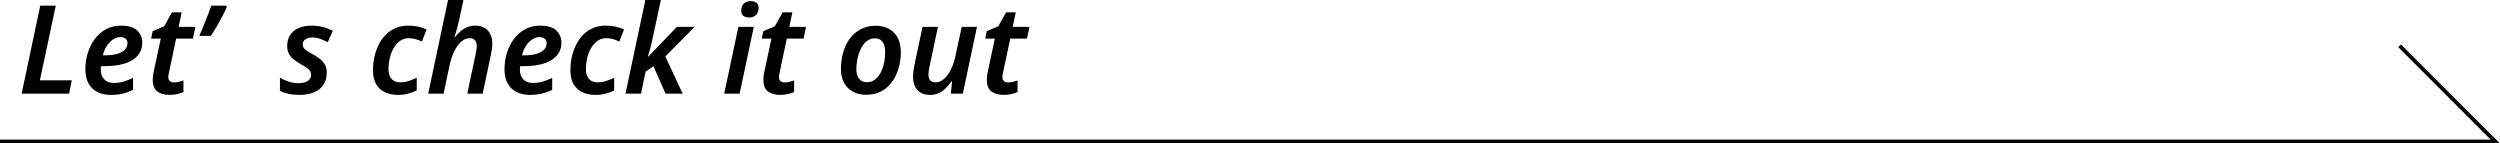
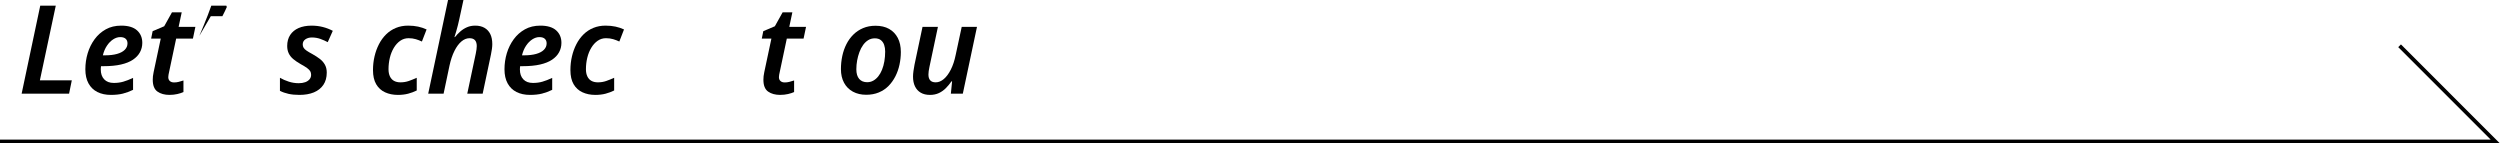
<svg xmlns="http://www.w3.org/2000/svg" height="17.462" viewBox="0 0 304.286 17.462" width="304.286">
  <path d="m0 17.229h303.721l-11.657-11.658" fill="none" stroke="#000" stroke-miterlimit="10" stroke-width=".468" />
  <path d="m2.634 11.4 2.265-10.71h1.89l-1.935 9.09h3.885l-.33 1.62z" />
  <path d="m13.494 11.55c-.63 0-1.178-.118-1.643-.352-.465-.235-.825-.585-1.08-1.05s-.382-1.037-.382-1.718c0-.67.095-1.32.284-1.95.19-.63.471-1.198.841-1.703.369-.505.824-.907 1.364-1.208.54-.3 1.165-.45 1.875-.45.86 0 1.503.193 1.928.578s.638.892.638 1.522c0 .41-.096.79-.285 1.14-.19.35-.475.653-.854.907-.381.255-.865.45-1.455.585-.591.135-1.29.203-2.101.203h-.33c-.01.07-.018.14-.022.21-.005.07-.007.135-.007.195 0 .5.137.898.412 1.192.274.295.667.443 1.178.443.409 0 .79-.05 1.14-.15s.75-.255 1.2-.465v1.455c-.41.2-.823.353-1.237.458-.415.105-.903.157-1.463.157zm-.736-4.815c.58 0 1.075-.057 1.485-.172s.725-.282.945-.503c.22-.22.33-.48.33-.78 0-.24-.075-.427-.226-.562-.149-.135-.37-.202-.66-.202s-.577.093-.862.278-.537.442-.757.772c-.221.33-.386.72-.495 1.17h.239z" />
  <path d="m20.633 11.55c-.601 0-1.09-.135-1.47-.405-.381-.27-.57-.75-.57-1.44 0-.13.008-.272.022-.427.015-.155.042-.317.082-.488l.87-4.095h-1.17l.181-.9 1.409-.6.945-1.695h1.185l-.375 1.77h2.04l-.3 1.425h-2.04l-.87 4.11c-.02.09-.04.188-.06.292-.021.105-.03.202-.03.292 0 .2.062.358.188.472.125.115.298.173.518.173.19 0 .375-.022.555-.068.181-.045.375-.102.586-.172v1.41c-.19.09-.436.17-.735.24s-.62.105-.96.105z" />
-   <path d="m24.263 4.365c.17-.4.345-.818.524-1.253.181-.435.351-.862.511-1.282.159-.42.3-.8.42-1.14h1.83l.06.165c-.15.34-.33.712-.54 1.117s-.435.812-.675 1.222-.48.8-.72 1.17h-1.41z" />
+   <path d="m24.263 4.365c.17-.4.345-.818.524-1.253.181-.435.351-.862.511-1.282.159-.42.3-.8.42-1.14h1.83l.06.165c-.15.34-.33.712-.54 1.117h-1.41z" />
  <path d="m36.443 11.55c-.5 0-.942-.042-1.327-.127-.386-.085-.732-.207-1.043-.367v-1.59c.33.19.69.348 1.08.473.391.125.79.188 1.2.188.3 0 .562-.04.787-.12.226-.08.402-.197.533-.353.13-.155.194-.337.194-.547 0-.17-.035-.315-.104-.435-.07-.12-.195-.248-.375-.383-.181-.135-.445-.297-.795-.488-.351-.2-.647-.402-.893-.607-.245-.205-.431-.437-.556-.698-.125-.26-.188-.56-.188-.9 0-.52.12-.965.36-1.335s.583-.653 1.027-.848c.445-.195.973-.292 1.583-.292.479 0 .935.055 1.365.165s.834.265 1.215.465l-.615 1.38c-.28-.15-.58-.282-.9-.397s-.665-.173-1.035-.173c-.31 0-.572.075-.787.225s-.322.355-.322.615c0 .15.035.285.104.405.07.12.192.24.368.36.175.12.412.26.712.42.34.19.64.385.9.585s.465.435.615.705c.149.27.225.59.225.96 0 .59-.138 1.087-.412 1.492-.275.405-.66.71-1.155.915s-1.083.307-1.763.307z" />
  <path d="m48.414 11.55c-.57 0-1.085-.105-1.545-.315s-.82-.537-1.08-.982-.39-1.018-.39-1.718c0-.58.062-1.137.188-1.673.124-.535.305-1.03.54-1.485.234-.455.524-.853.869-1.193.346-.34.743-.602 1.193-.787.449-.185.944-.278 1.484-.278.44 0 .845.04 1.215.12s.715.195 1.035.345l-.57 1.47c-.229-.11-.478-.205-.742-.285s-.558-.12-.877-.12c-.381 0-.721.105-1.021.315s-.558.493-.772.848-.378.757-.487 1.208c-.11.45-.165.92-.165 1.41 0 .34.058.63.173.87.114.24.279.42.494.54.216.12.478.18.788.18.359 0 .697-.055 1.013-.165.314-.11.637-.24.967-.39v1.545c-.319.16-.667.29-1.042.39s-.798.15-1.268.15z" />
  <path d="m52.119 11.4 2.415-11.4h1.875l-.51 2.355c-.04.21-.096.445-.165.705-.07.26-.141.518-.21.773-.07.255-.141.482-.21.682h.06c.2-.25.42-.48.66-.69s.51-.38.81-.51c.301-.13.63-.195.99-.195.45 0 .83.09 1.14.27.311.18.545.435.705.765s.24.735.24 1.215c0 .18-.015.378-.045.593s-.07.442-.12.683l-1.005 4.755h-1.875l1.035-4.875c.04-.2.069-.372.09-.518.02-.145.03-.277.03-.397 0-.32-.073-.56-.218-.72-.146-.16-.367-.24-.667-.24-.341 0-.668.133-.983.397-.314.265-.598.648-.847 1.147-.25.5-.45 1.095-.601 1.785l-.72 3.42h-1.875z" />
  <path d="m64.508 11.55c-.63 0-1.178-.118-1.643-.352-.465-.235-.825-.585-1.08-1.05s-.382-1.037-.382-1.718c0-.67.095-1.32.284-1.95.19-.63.471-1.198.841-1.703.369-.505.824-.907 1.364-1.208.54-.3 1.165-.45 1.875-.45.86 0 1.503.193 1.928.578s.638.892.638 1.522c0 .41-.096.79-.285 1.14-.19.35-.475.653-.854.907-.381.255-.865.45-1.455.585-.591.135-1.29.203-2.101.203h-.33c-.01.07-.018.14-.022.21-.005.07-.007.135-.007.195 0 .5.137.898.412 1.192.274.295.667.443 1.178.443.409 0 .79-.05 1.14-.15s.75-.255 1.2-.465v1.455c-.41.2-.823.353-1.237.458-.415.105-.903.157-1.463.157zm-.735-4.815c.58 0 1.075-.057 1.485-.172s.725-.282.945-.503c.22-.22.33-.48.33-.78 0-.24-.075-.427-.226-.562-.149-.135-.37-.202-.66-.202s-.577.093-.862.278-.537.442-.757.772c-.221.33-.386.72-.495 1.17h.239z" />
  <path d="m72.443 11.55c-.57 0-1.085-.105-1.545-.315s-.82-.537-1.08-.982-.39-1.018-.39-1.718c0-.58.062-1.137.188-1.673.124-.535.305-1.03.54-1.485.234-.455.524-.853.869-1.193.346-.34.743-.602 1.193-.787.449-.185.944-.278 1.484-.278.44 0 .845.04 1.215.12s.715.195 1.035.345l-.57 1.47c-.229-.11-.478-.205-.742-.285s-.558-.12-.877-.12c-.381 0-.721.105-1.021.315s-.558.493-.772.848-.378.757-.487 1.208c-.11.45-.165.92-.165 1.41 0 .34.058.63.173.87.114.24.279.42.494.54.216.12.478.18.788.18.359 0 .697-.055 1.013-.165.314-.11.637-.24.967-.39v1.545c-.319.16-.667.29-1.042.39s-.798.15-1.268.15z" />
-   <path d="m76.133 11.4 2.415-11.4h1.89l-1.05 4.875c-.09.46-.19.873-.301 1.237-.109.365-.189.628-.239.788h.045l3.495-3.63h2.16l-3.57 3.6 2.115 4.53h-2.085l-1.471-3.33-.96.645-.555 2.685h-1.89z" />
-   <path d="m88.148 11.4 1.725-8.13h1.875l-1.725 8.13zm3.03-9.27c-.271 0-.498-.065-.683-.195-.186-.13-.277-.34-.277-.63 0-.24.045-.448.135-.623s.223-.31.397-.405c.175-.095.388-.142.638-.142.26 0 .482.062.667.188.186.125.277.333.277.622 0 .36-.103.648-.308.863s-.487.323-.847.323z" />
  <path d="m94.958 11.55c-.601 0-1.09-.135-1.47-.405-.381-.27-.57-.75-.57-1.44 0-.13.008-.272.022-.427.015-.155.042-.317.082-.488l.87-4.095h-1.17l.181-.9 1.409-.6.945-1.695h1.185l-.375 1.77h2.04l-.3 1.425h-2.04l-.87 4.11c-.02.09-.04.188-.06.292-.021.105-.03.202-.03.292 0 .2.062.358.188.472.125.115.298.173.518.173.19 0 .375-.022.555-.068.181-.045.375-.102.586-.172v1.41c-.19.09-.436.17-.735.24s-.62.105-.96.105z" />
  <path d="m105.427 11.535c-.609 0-1.147-.125-1.612-.375s-.825-.61-1.08-1.08-.382-1.025-.382-1.665c0-.55.055-1.082.165-1.597.109-.515.277-.995.502-1.44s.508-.835.848-1.17.735-.598 1.185-.788.955-.285 1.516-.285c.64 0 1.188.127 1.643.382.454.255.807.62 1.058 1.095.249.475.375 1.048.375 1.718 0 .52-.056 1.035-.165 1.545-.11.51-.278.985-.503 1.425s-.503.828-.832 1.163c-.33.335-.723.598-1.178.788s-.968.285-1.538.285zm.136-1.53c.26 0 .502-.062.728-.188.225-.125.427-.3.607-.525s.332-.492.457-.802.22-.653.285-1.028c.064-.375.098-.772.098-1.192 0-.29-.04-.555-.12-.795s-.213-.435-.397-.585c-.186-.15-.433-.225-.742-.225-.301 0-.568.073-.803.218s-.442.343-.623.593c-.18.25-.33.538-.449.863-.12.325-.213.665-.278 1.02-.064.355-.097.712-.097 1.073 0 .51.114.9.345 1.17.229.27.56.405.99.405z" />
  <path d="m113.183 11.55c-.44 0-.812-.09-1.118-.27-.305-.18-.537-.435-.697-.765s-.24-.725-.24-1.185c0-.2.018-.427.053-.682s.077-.512.128-.772l.975-4.605h1.875l-1.035 4.89c-.04.18-.069.348-.09.502-.02.155-.03.292-.03.413 0 .31.073.545.218.705s.367.24.668.24c.34 0 .667-.133.982-.398.314-.265.6-.647.854-1.147.255-.5.452-1.095.593-1.785l.735-3.42h1.859l-1.725 8.13h-1.455l.15-1.5h-.075c-.2.29-.426.562-.675.817-.251.255-.535.458-.855.608s-.685.225-1.095.225z" />
-   <path d="m122.153 11.55c-.601 0-1.09-.135-1.47-.405-.381-.27-.57-.75-.57-1.44 0-.13.008-.272.022-.427.015-.155.042-.317.082-.488l.87-4.095h-1.17l.181-.9 1.409-.6.945-1.695h1.185l-.375 1.77h2.04l-.3 1.425h-2.04l-.87 4.11c-.02.09-.04.188-.06.292-.021.105-.03.202-.03.292 0 .2.062.358.188.472.125.115.298.173.518.173.19 0 .375-.022.555-.068.181-.045.375-.102.586-.172v1.41c-.19.09-.436.17-.735.24s-.62.105-.96.105z" />
</svg>